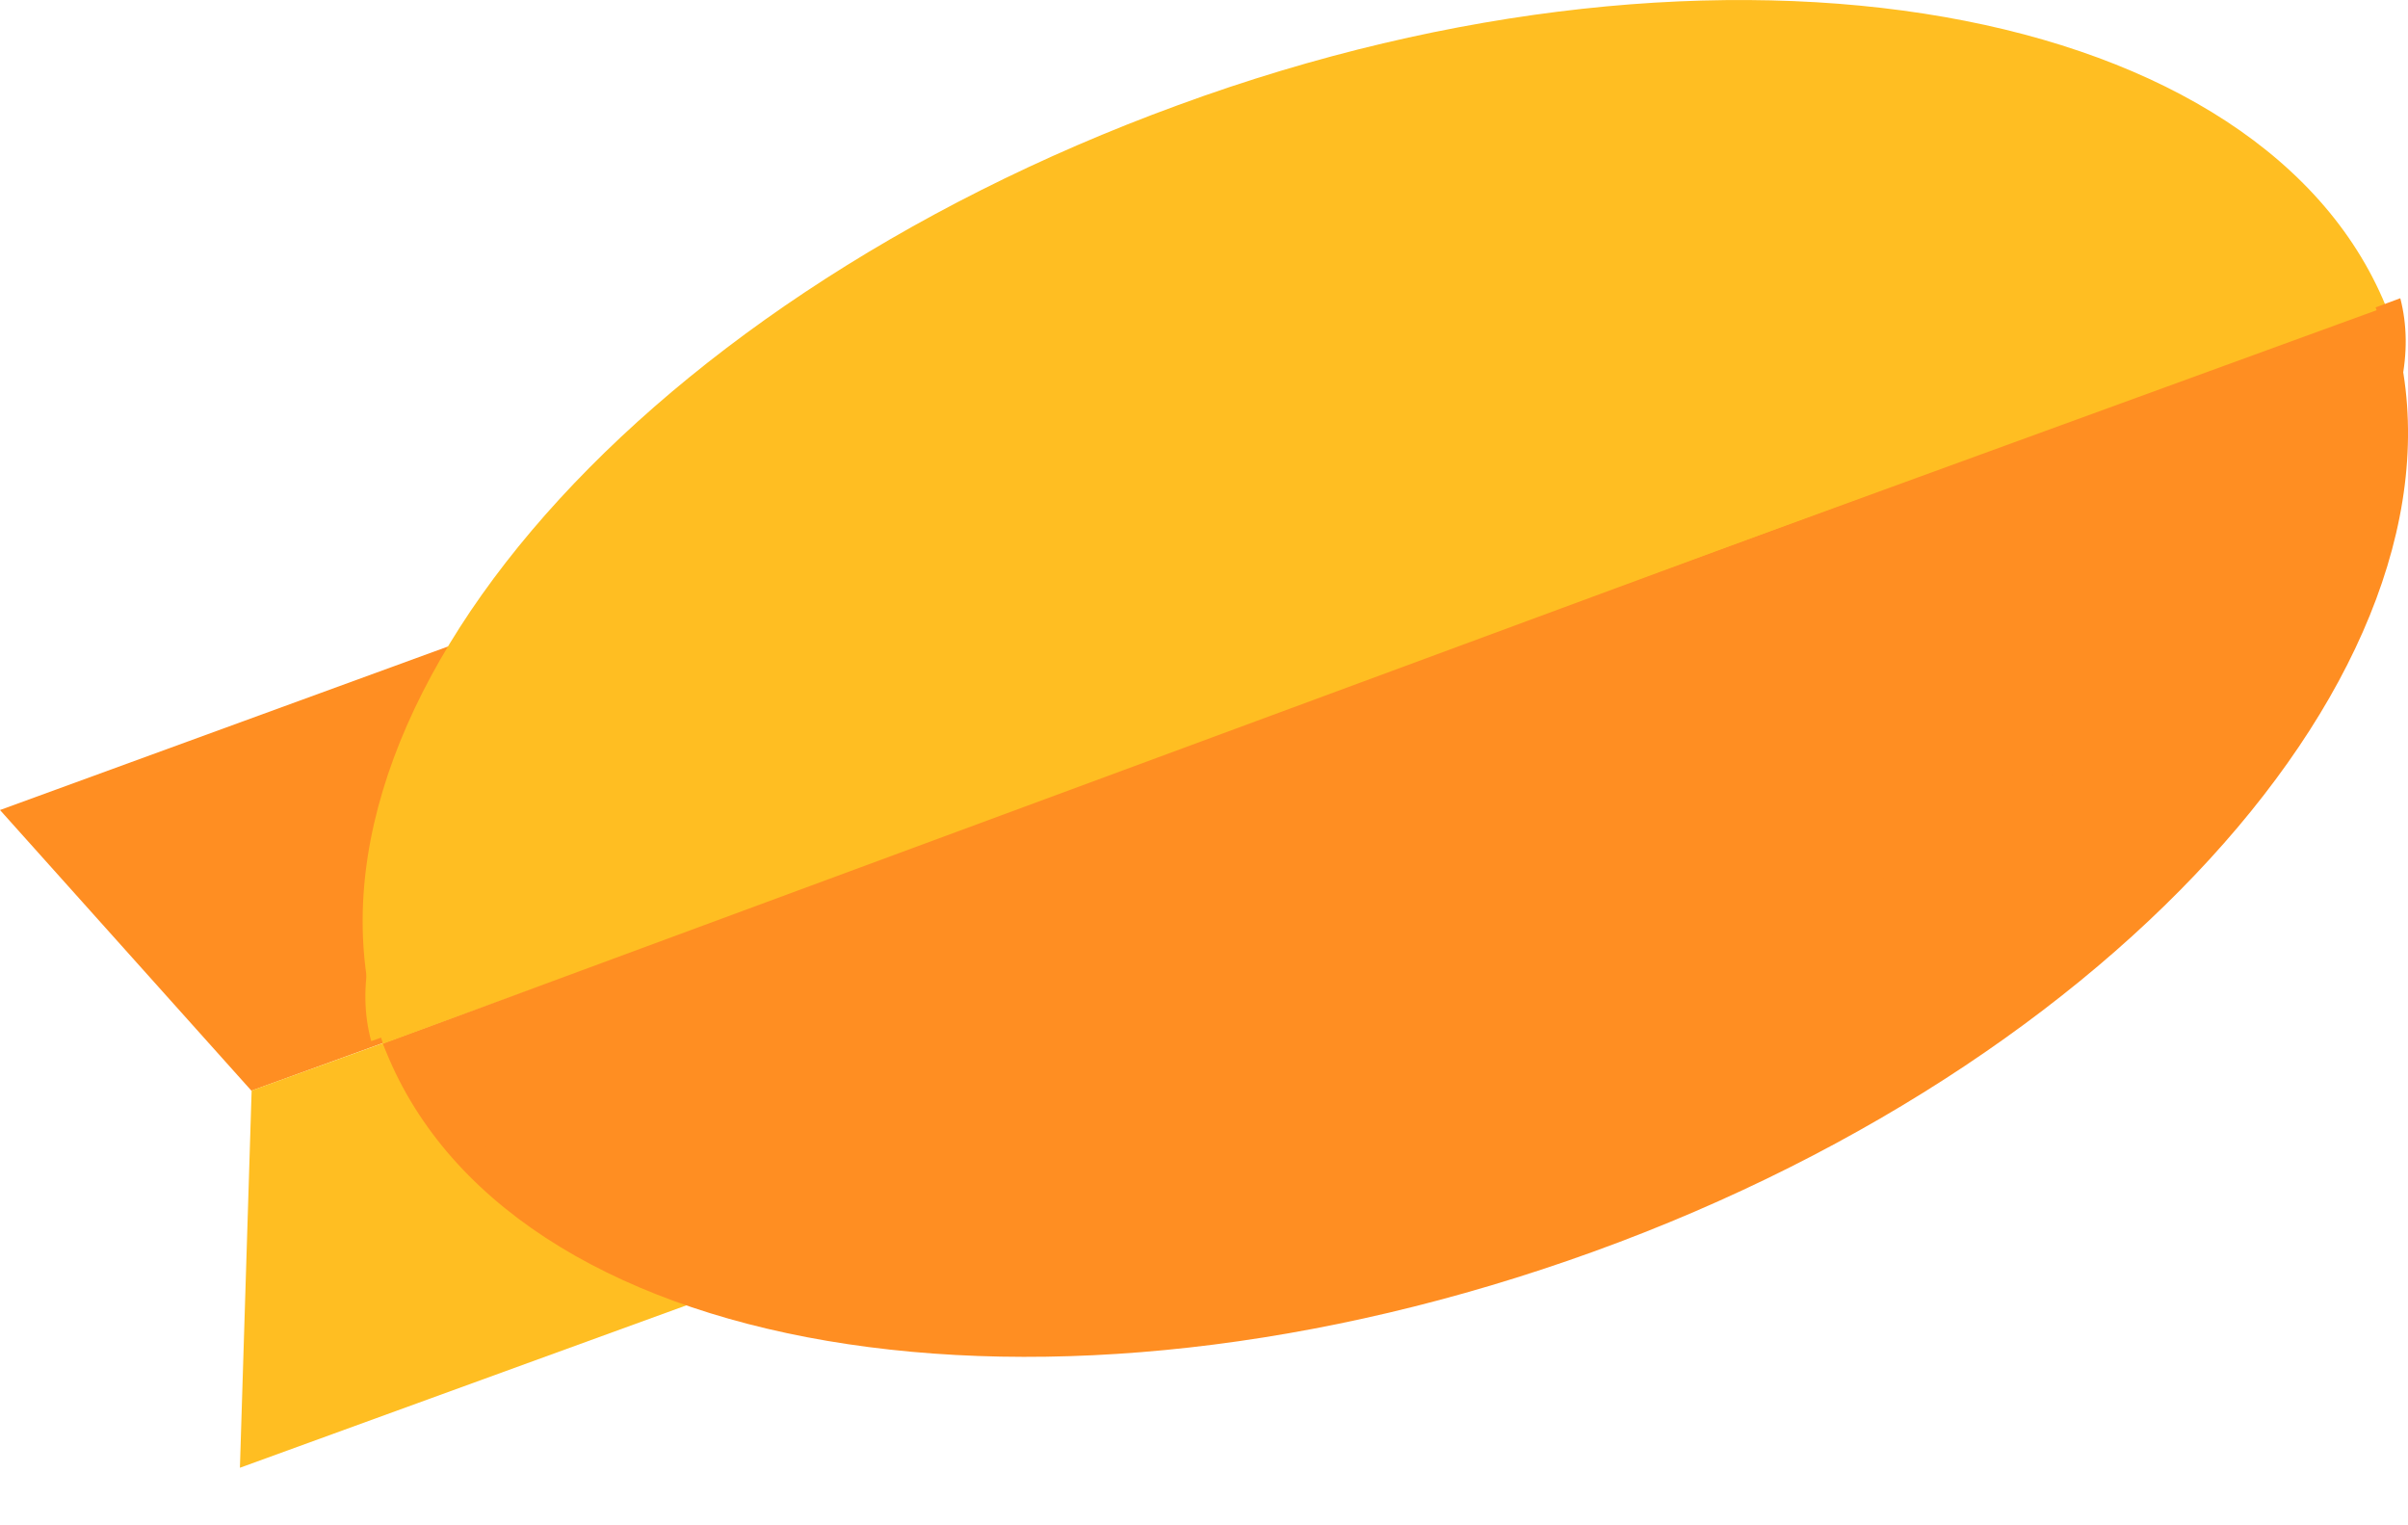
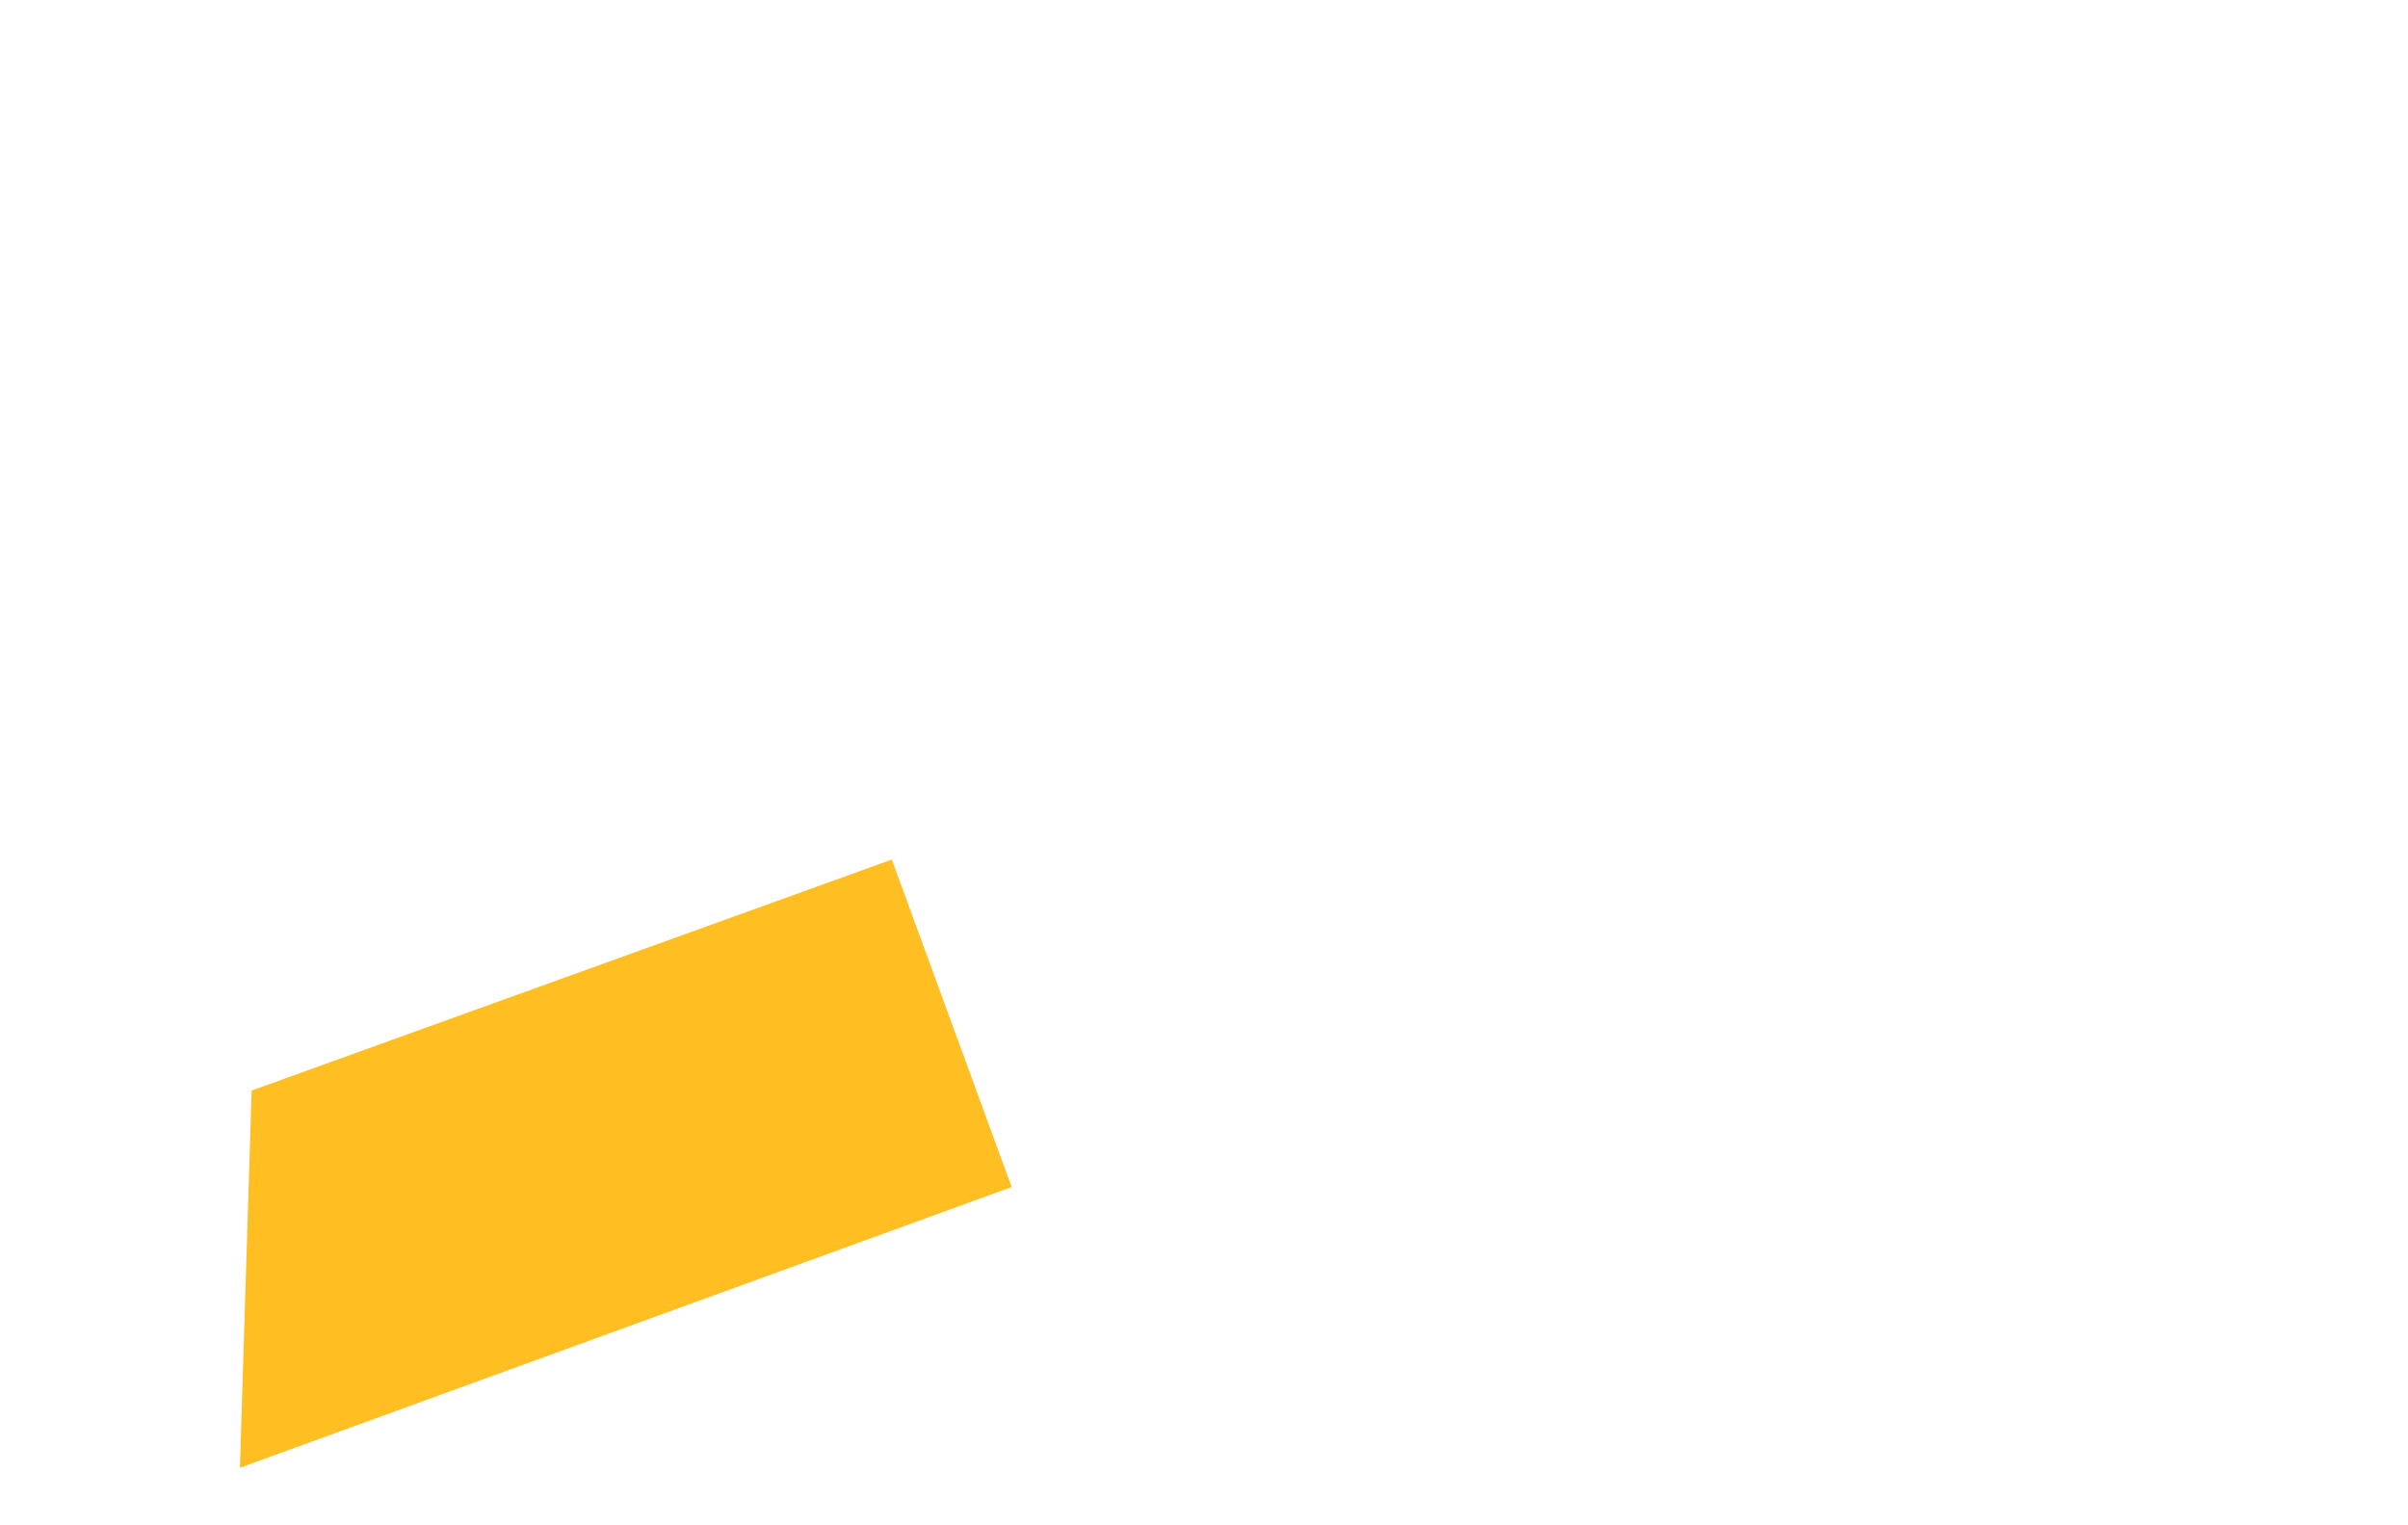
<svg xmlns="http://www.w3.org/2000/svg" width="30" height="19" viewBox="0 0 30 19" fill="none">
-   <path d="M0 10.09L3.132 13.586L11.072 10.709L9.579 6.594L0 10.09V10.09Z" fill="#FF8E22" />
  <path d="M3.135 13.584L2.989 18.283L12.604 14.786L11.111 10.707L3.135 13.584V13.584Z" fill="#FFBE22" />
-   <path d="M4.773 13.006C6.267 16.939 13.005 18.068 19.852 15.591C26.699 13.115 31.106 7.87 29.758 3.9L4.773 13.006Z" fill="#FF8E22" />
-   <path d="M14.678 1.309C7.795 3.822 3.388 9.03 4.772 13L29.756 3.894C28.263 0.034 21.525 -1.204 14.678 1.309V1.309Z" fill="#FFBE22" />
-   <path d="M4.773 13.002C5.83 15.588 12.058 15.661 18.977 13.002C25.898 10.343 30.596 6.374 29.904 3.715L4.773 13.002Z" fill="#FF8E22" />
-   <path d="M15.551 3.682C8.704 6.159 3.896 10.311 4.625 12.969L29.609 3.864C28.735 1.315 22.398 1.205 15.551 3.682V3.682Z" fill="#FFBE22" />
</svg>